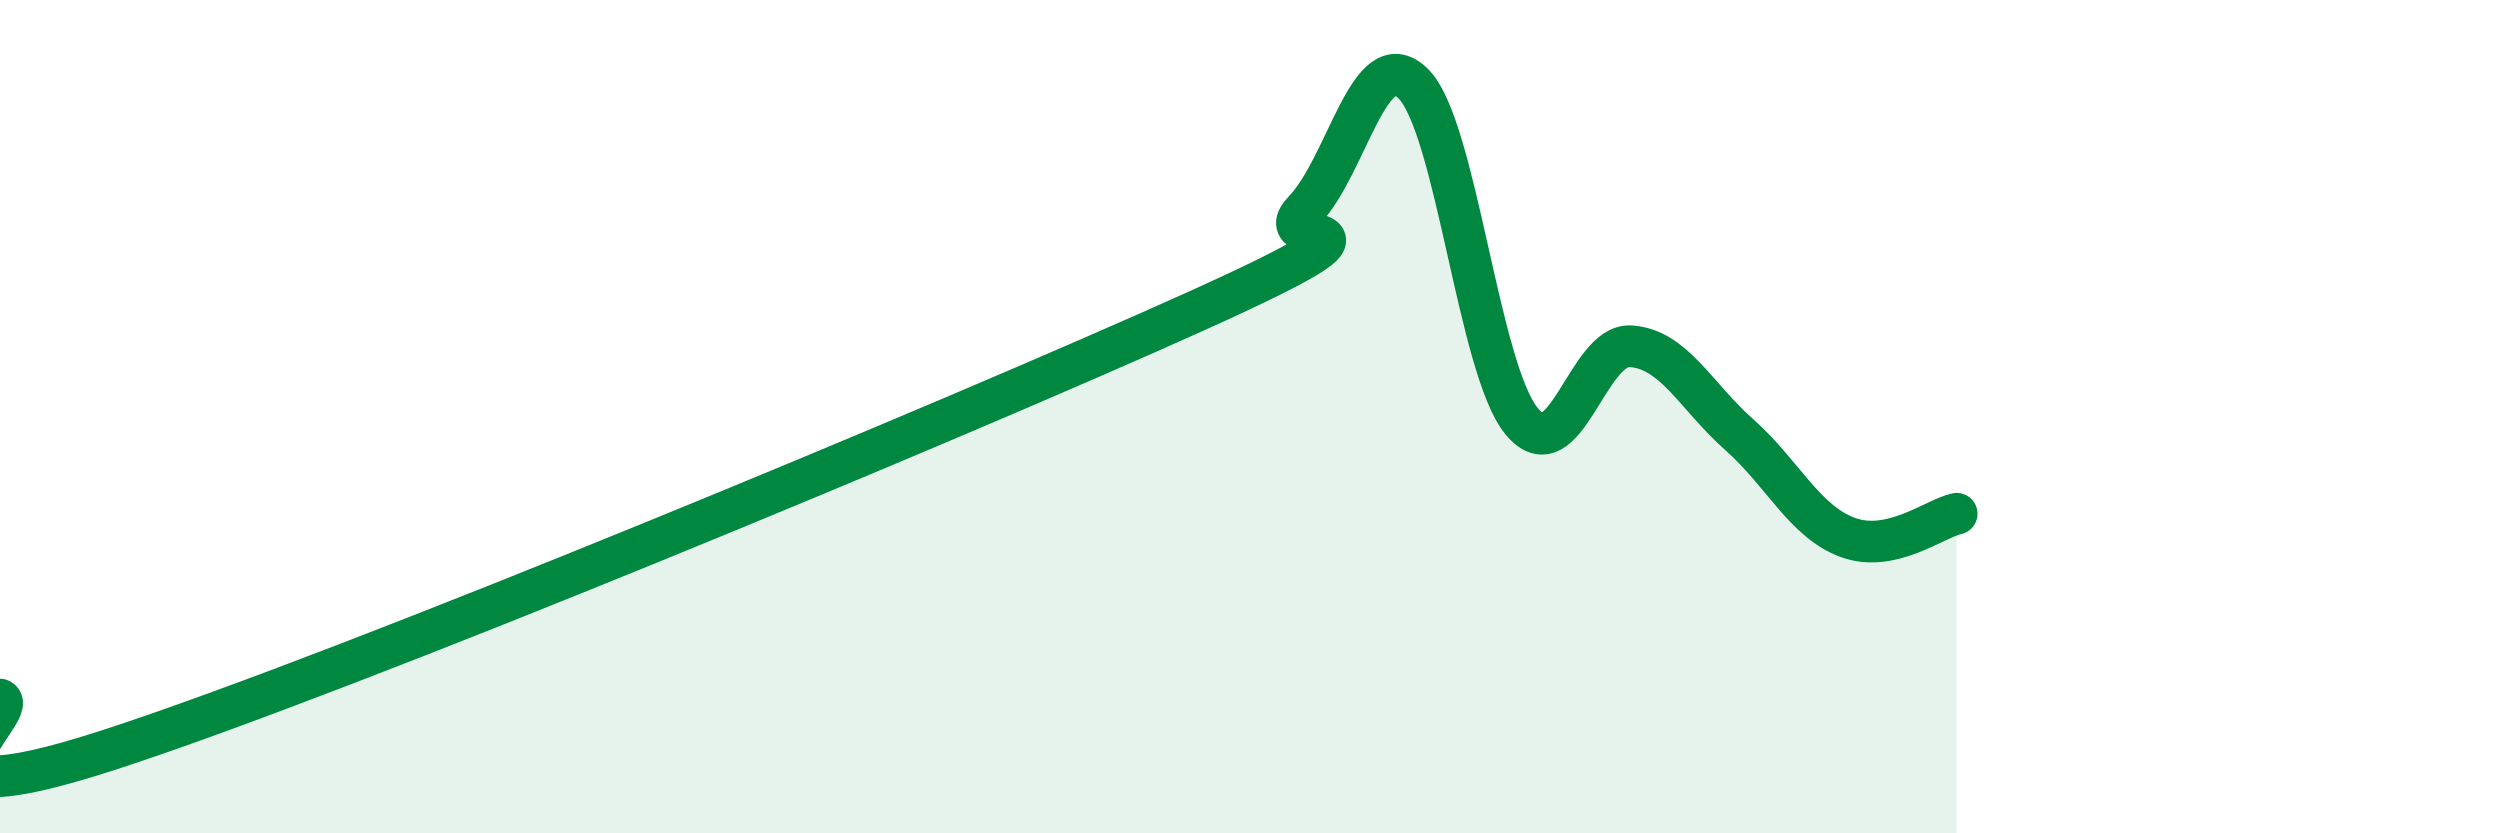
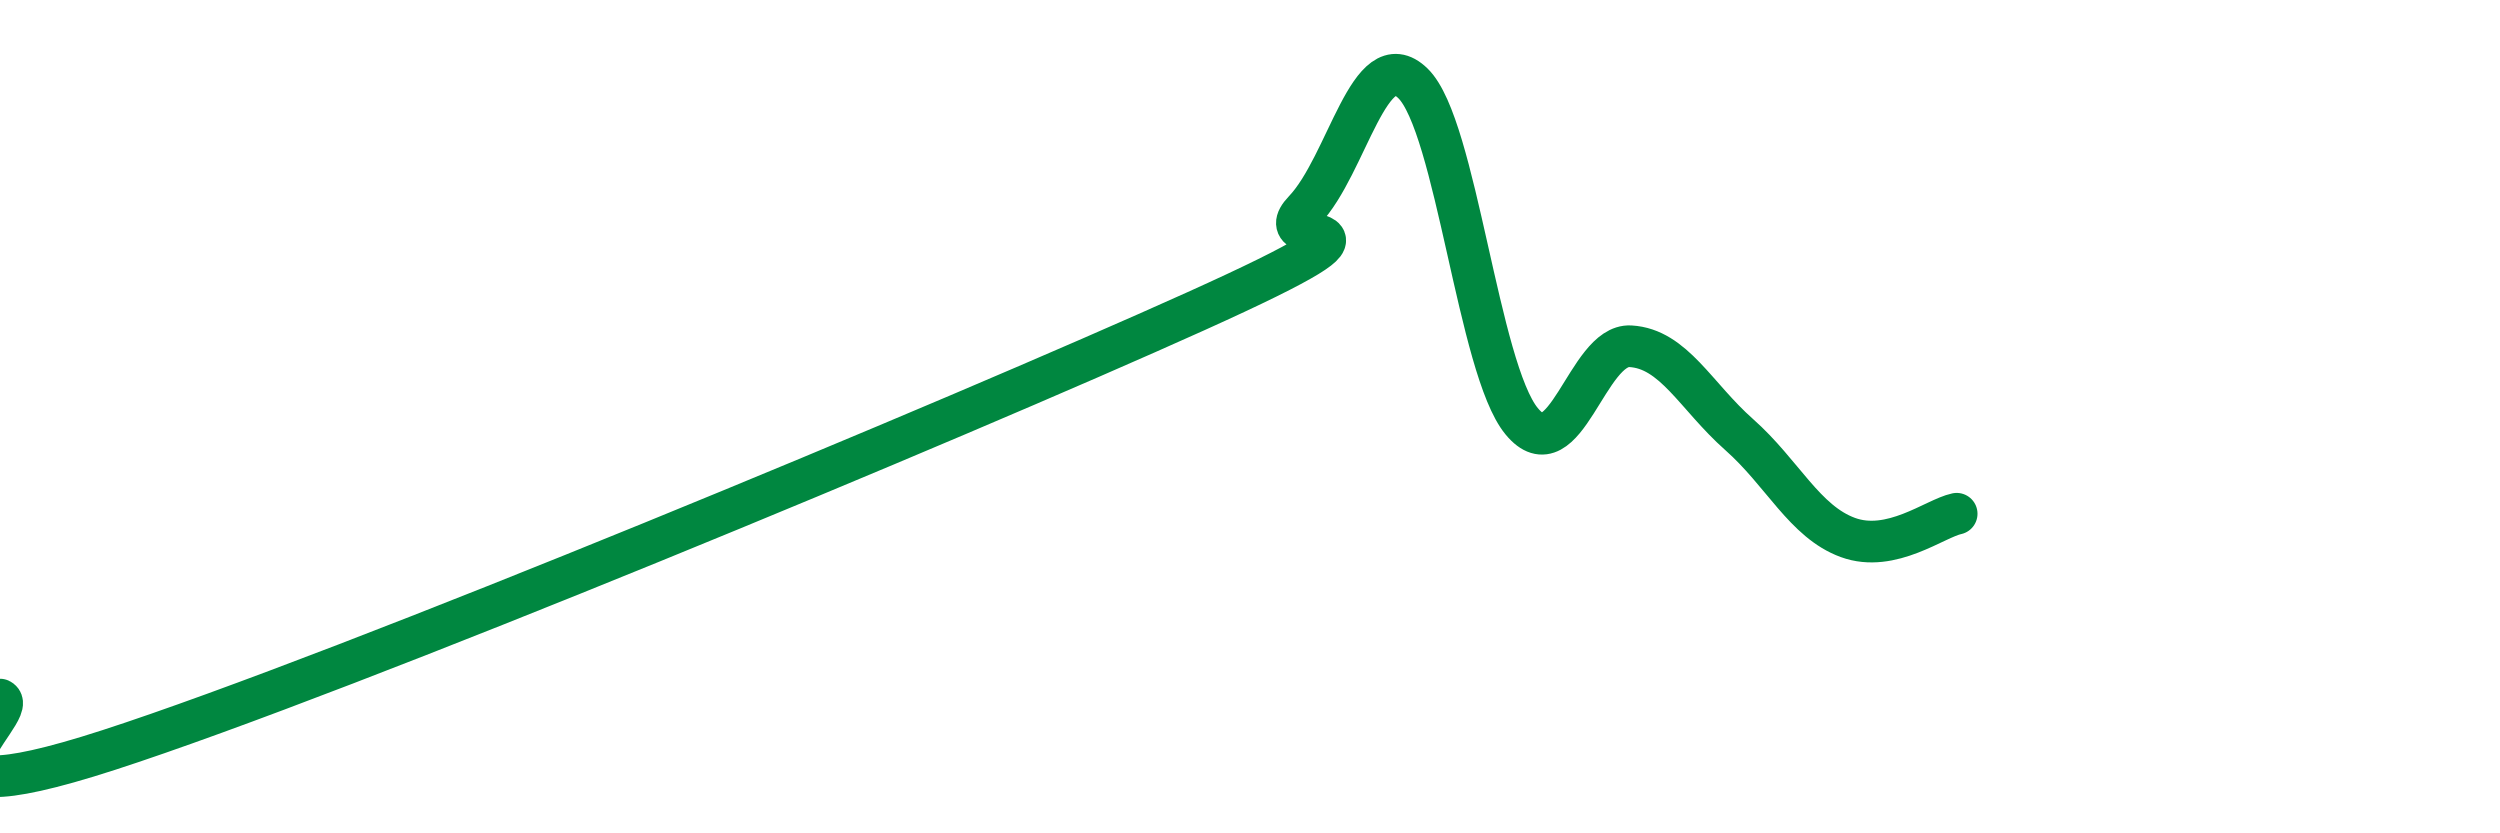
<svg xmlns="http://www.w3.org/2000/svg" width="60" height="20" viewBox="0 0 60 20">
-   <path d="M 0,16.79 C 0.52,17.03 -3.13,19.86 2.61,18 C 8.35,16.14 22.96,10.06 28.7,7.47 C 34.44,4.88 30.26,6.14 31.3,5.05 C 32.34,3.96 32.87,0.99 33.91,2 C 34.95,3.01 35.48,8.85 36.52,10.11 C 37.56,11.37 38.09,8.25 39.13,8.31 C 40.17,8.37 40.7,9.51 41.74,10.43 C 42.78,11.35 43.31,12.52 44.35,12.9 C 45.39,13.28 46.44,12.44 46.96,12.33L46.96 20L0 20Z" fill="#008740" opacity="0.1" stroke-linecap="round" stroke-linejoin="round" />
  <path d="M 0,16.79 C 0.52,17.03 -3.13,19.86 2.61,18 C 8.35,16.14 22.96,10.06 28.7,7.47 C 34.44,4.88 30.26,6.14 31.3,5.05 C 32.34,3.96 32.87,0.99 33.91,2 C 34.95,3.01 35.48,8.85 36.52,10.11 C 37.56,11.37 38.09,8.25 39.13,8.31 C 40.17,8.37 40.7,9.51 41.74,10.43 C 42.78,11.35 43.31,12.52 44.35,12.9 C 45.39,13.28 46.44,12.44 46.96,12.33" stroke="#008740" stroke-width="1" fill="none" stroke-linecap="round" stroke-linejoin="round" />
</svg>